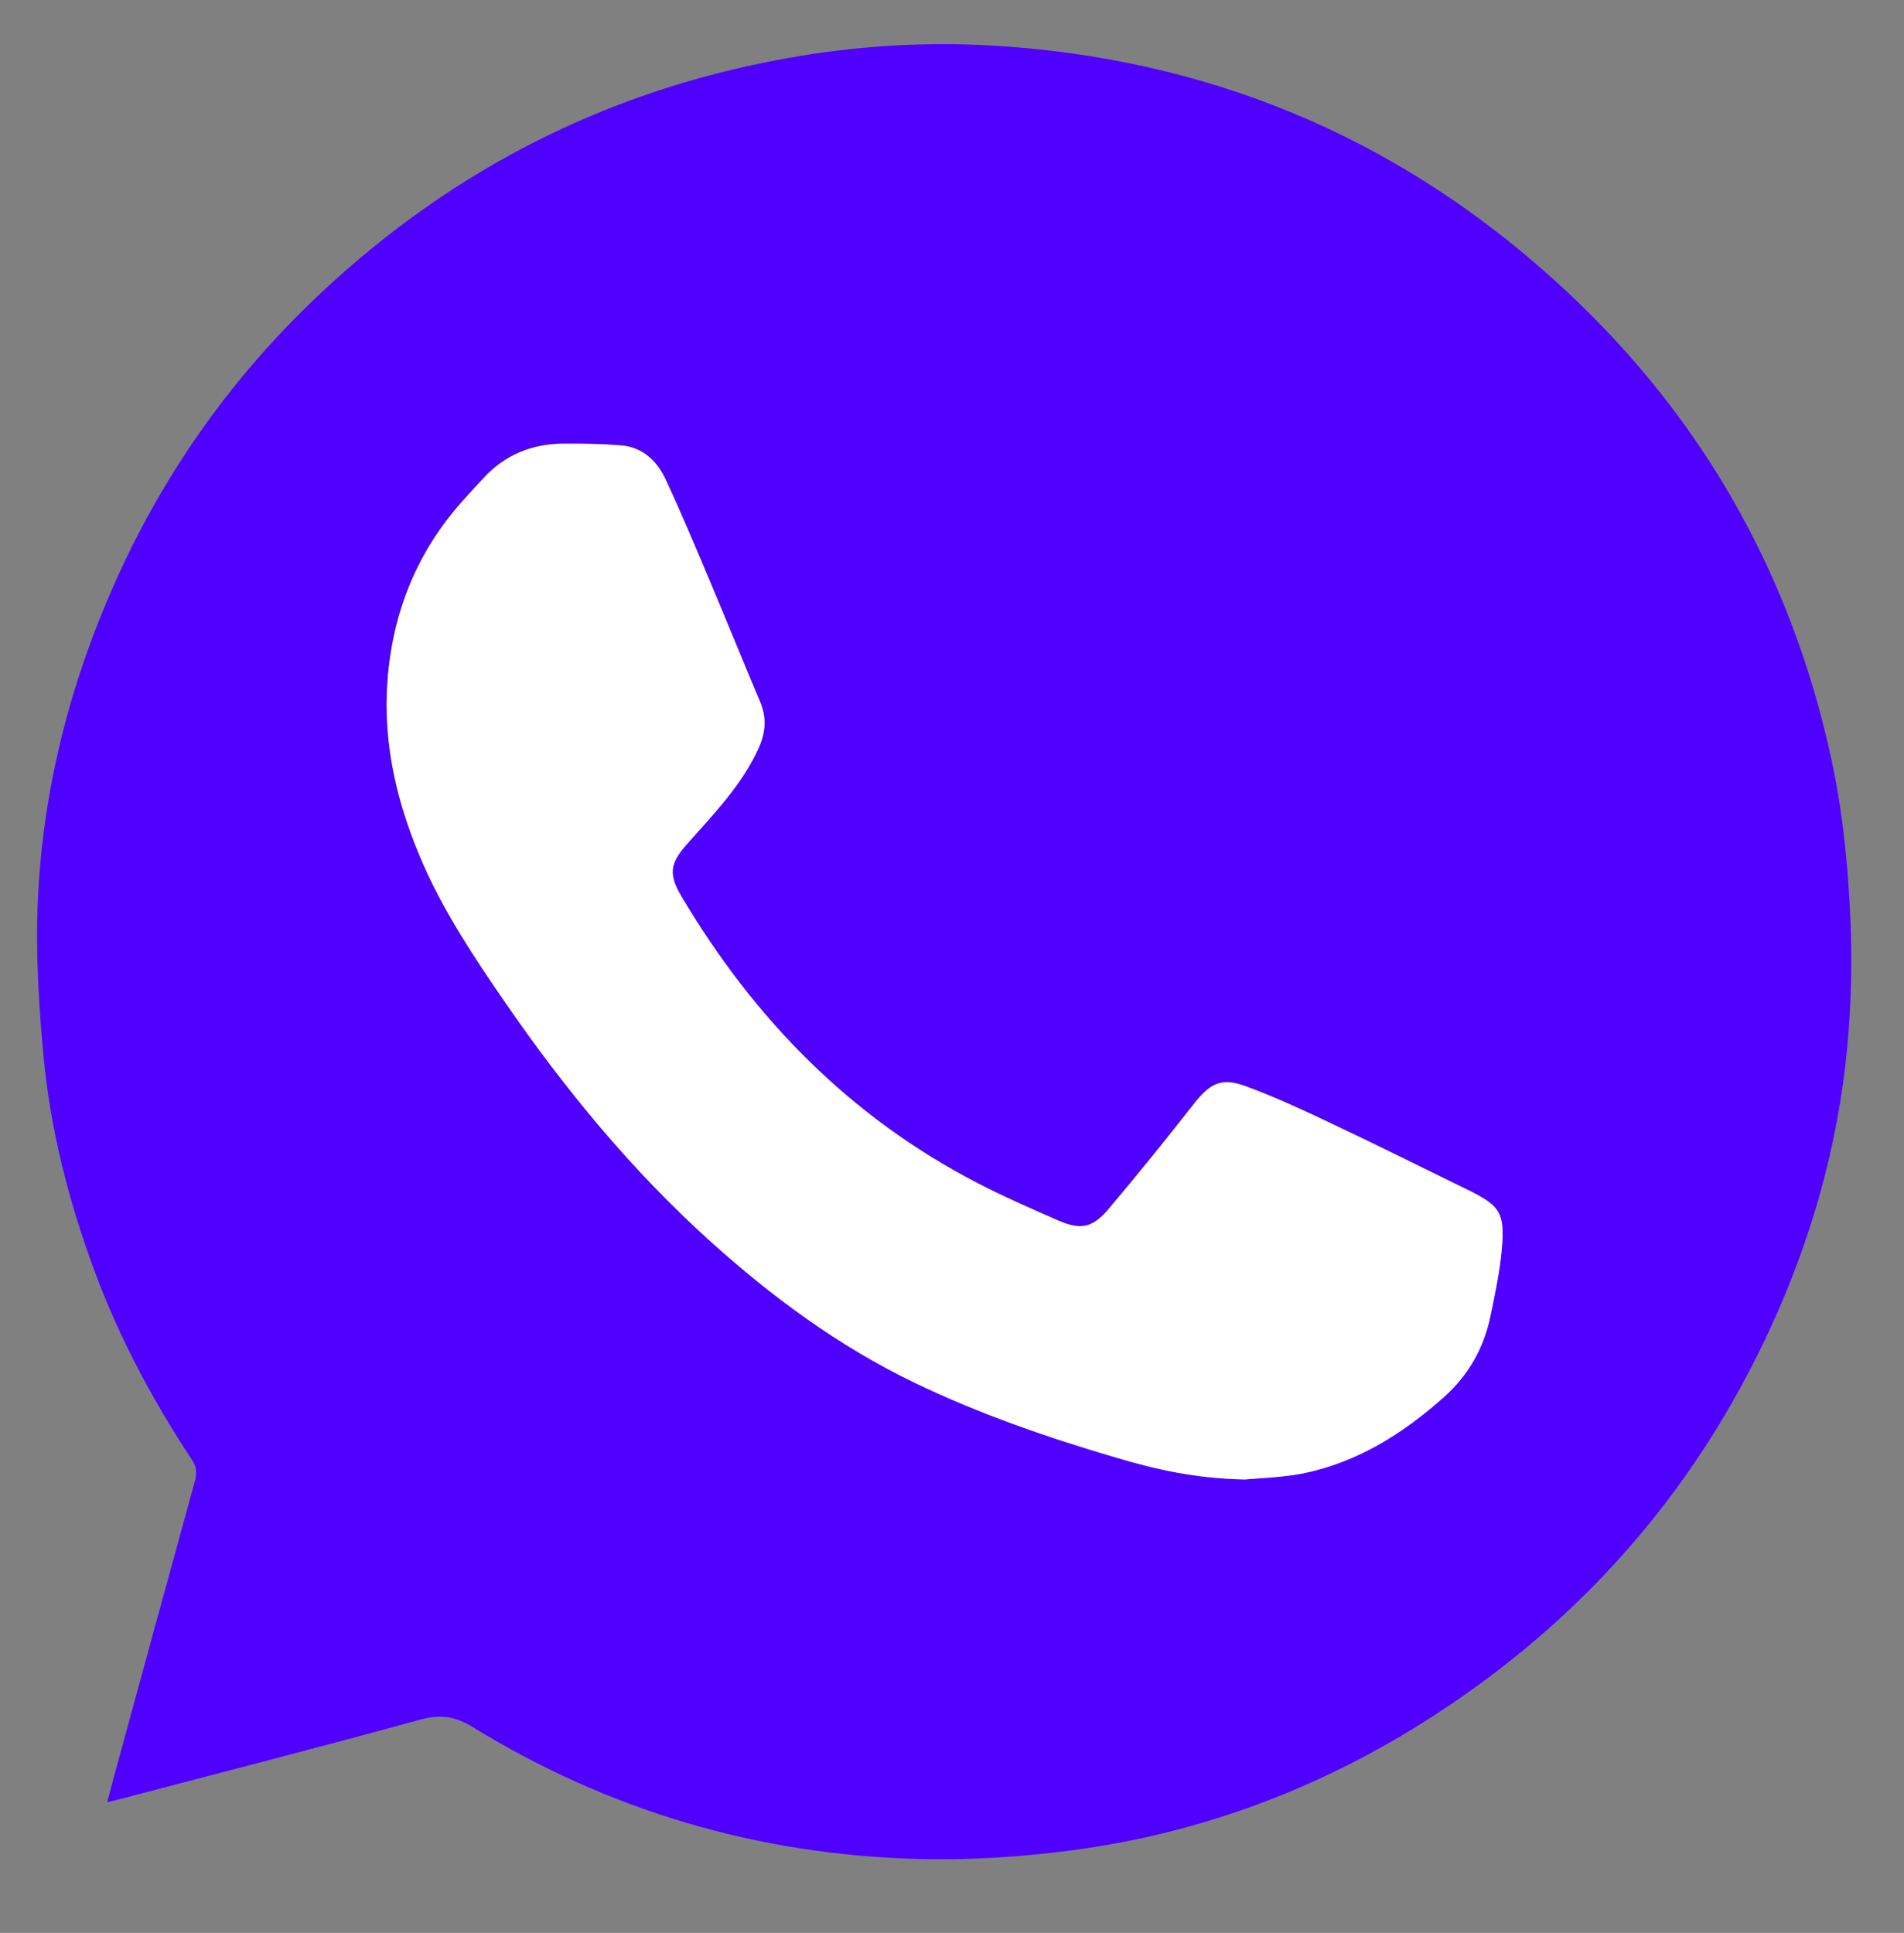
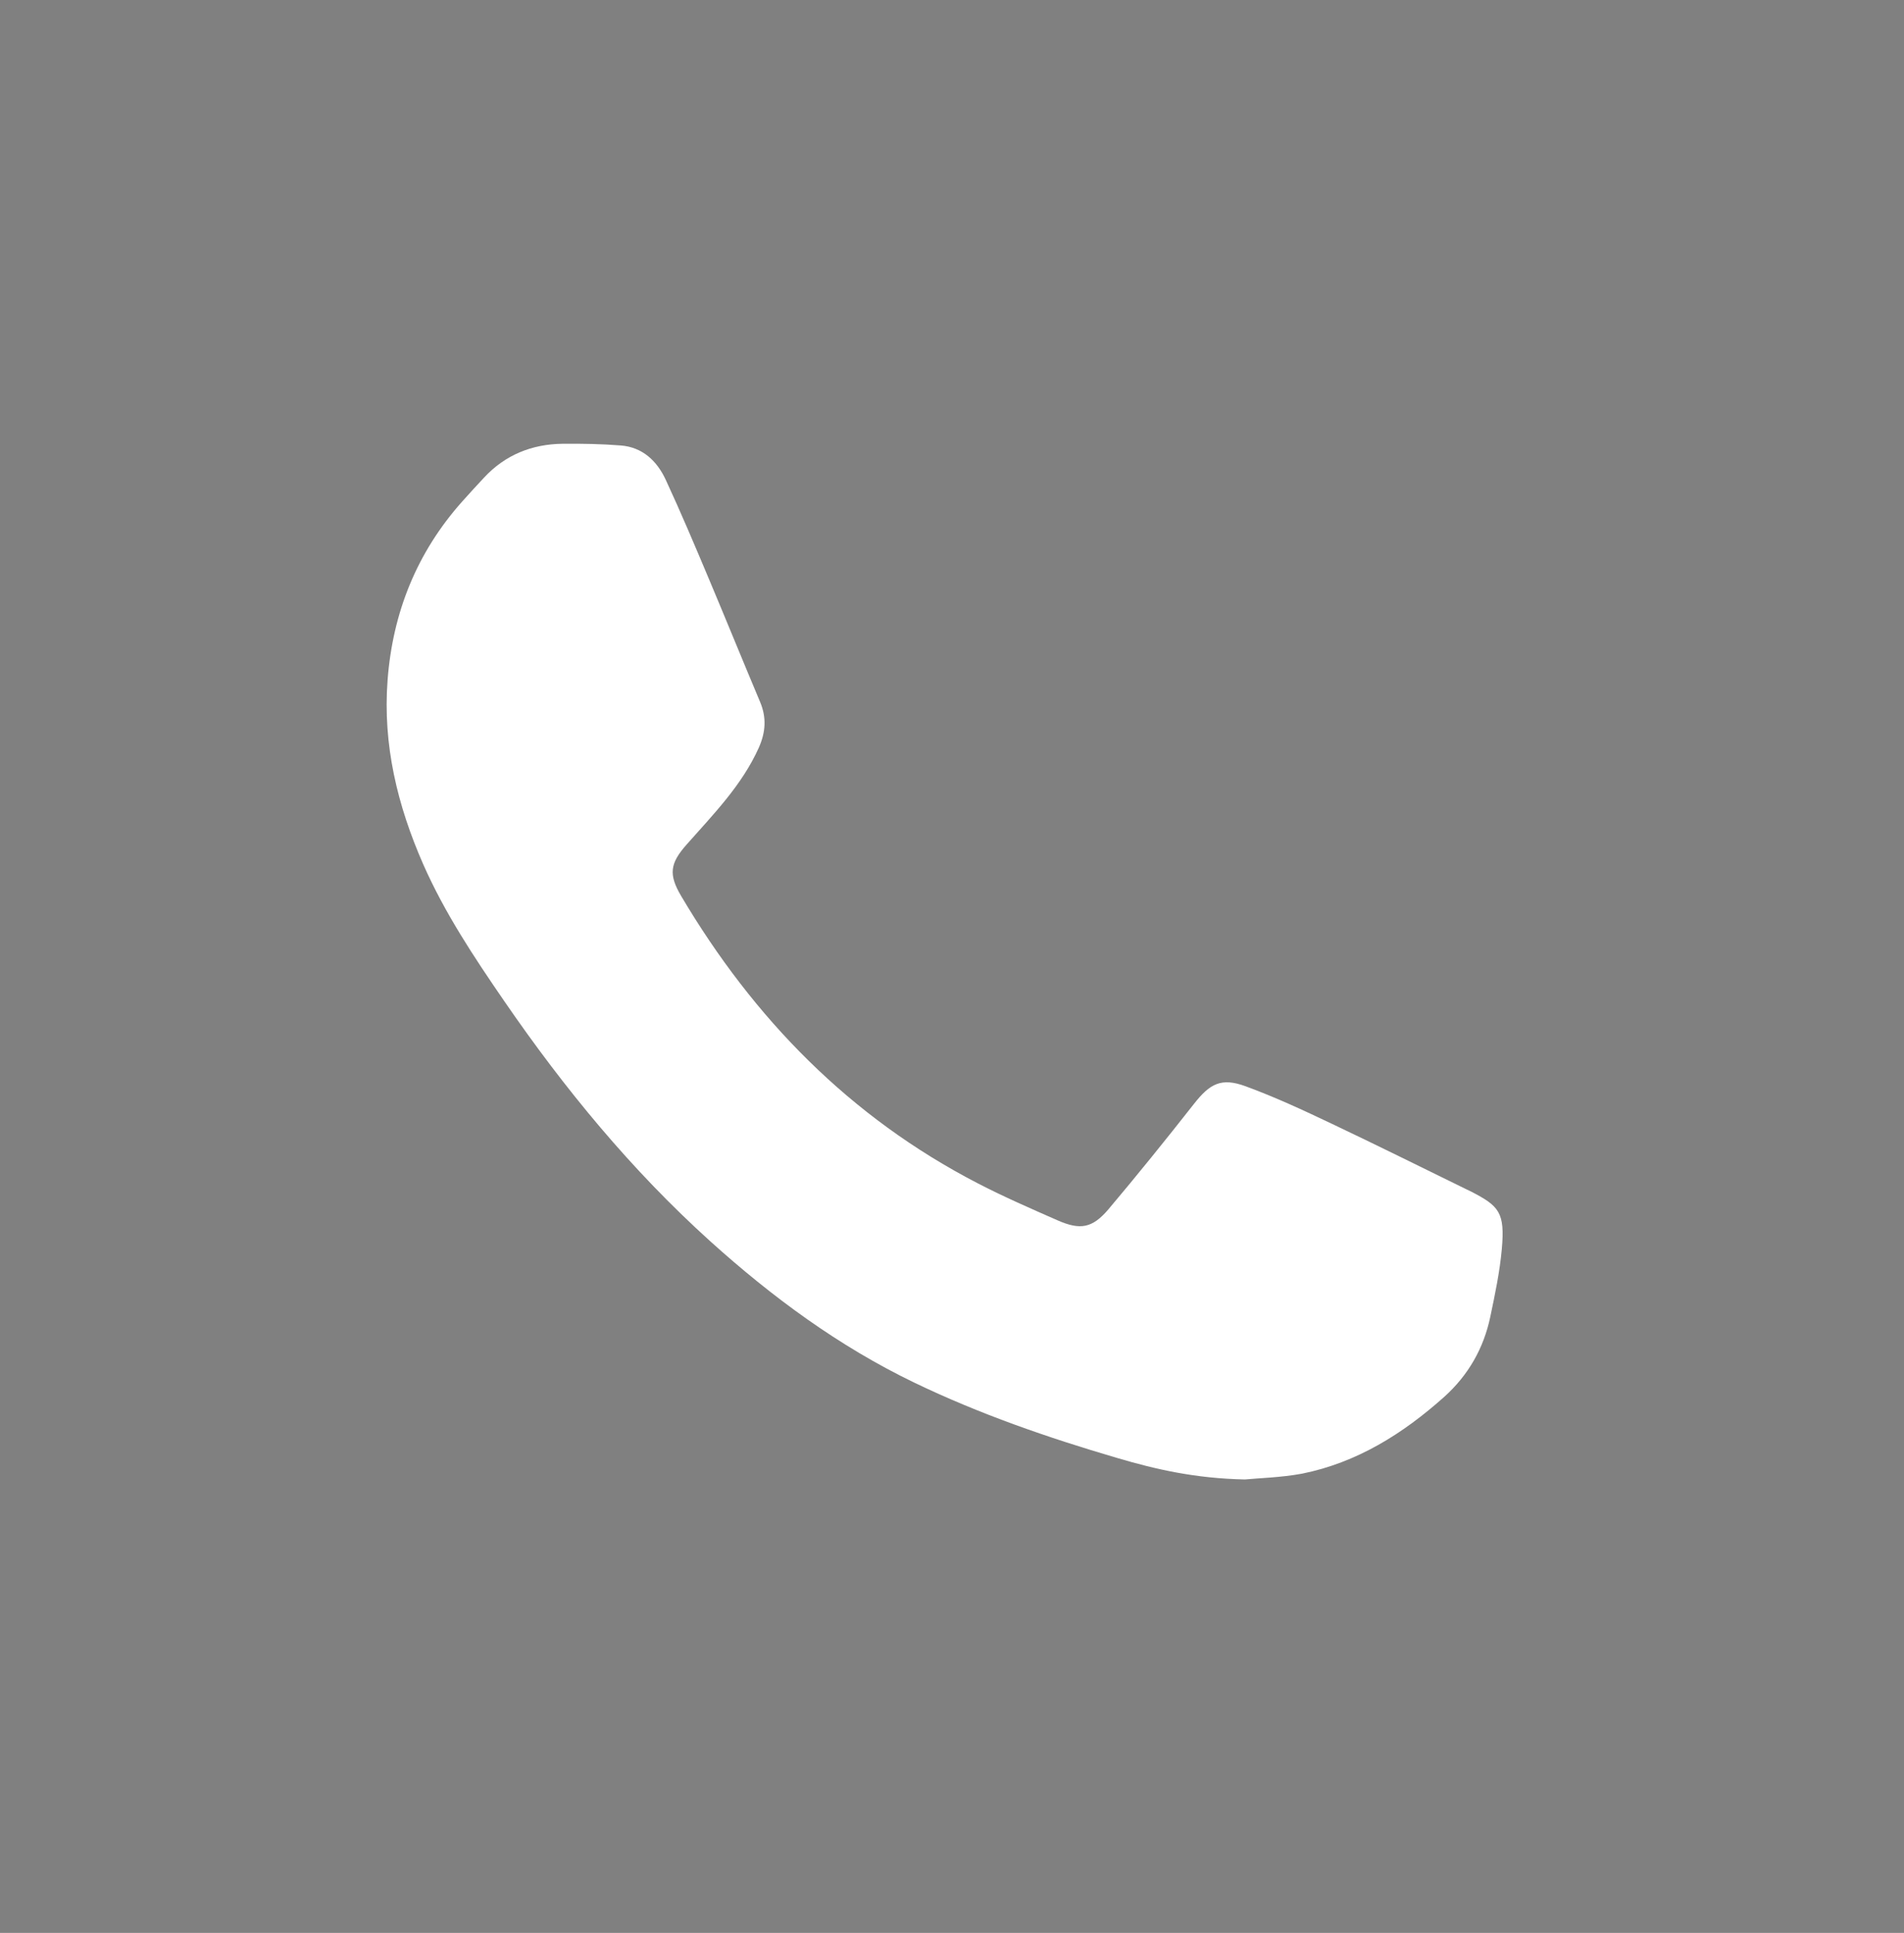
<svg xmlns="http://www.w3.org/2000/svg" version="1.1" x="0px" y="0px" viewBox="0 0 1122 1139" style="enable-background:new 0 0 1122 1139;" xml:space="preserve">
  <rect x="0" y="0" width="1122" height="1139" fill="#808080" stroke="none" />
  <style type="text/css">
	.st0{fill:#5000FF;}
	.st1{fill:#FFFFFF;}
</style>
  <g id="background">
</g>
  <g id="Objects">
-     <path class="st0" d="M63.2,1062c1.6-6.1,2.7-10.5,3.9-14.9c15.9-58.2,31.8-116.4,47.8-174.5c1.3-4.7,0.9-8.4-1.8-12.4   c-23.2-35.1-42.9-72-57.5-111.5c-15.2-41.1-26-83.3-30-126.9c-2.4-25.9-4.1-52-3.7-77.9c1.1-65.9,15.6-129.2,41.2-189.9   c29-68.9,70.7-129.2,125-180.4C268.6,97.7,363.4,50.6,472.5,32.8c36.9-6,74.1-8.1,111.4-6C710.1,34.1,820.8,79.4,915,164.2   c84.9,76.3,139.5,170.4,163.9,281.7c5.8,26.3,9,53.4,10.7,80.3c1.8,26.9,1.8,54.2-0.2,81.1c-4.3,57.6-18.7,113-41.9,165.9   c-43.8,99.7-111.7,179.1-203.1,238.1c-64.7,41.8-135.4,68.7-211.8,78.9c-30.7,4.1-62,6.1-93,5.2c-93.6-2.7-180.9-28.5-260.9-77.6   c-10.2-6.3-19-7.7-30.6-4.6c-58.3,16-116.9,31.1-175.3,46.4C70.4,1060.3,67.7,1060.9,63.2,1062z M733.6,871.8   c8-0.8,21-1.1,33.6-3.6c32.4-6.5,59.5-23.4,83.9-45.3c14.2-12.7,23.2-28.5,27.1-47.1c2.8-13.2,5.5-26.5,6.8-40   c1.9-21.5-1.5-25.3-18.2-33.9c-0.8-0.4-1.5-0.8-2.3-1.1c-26.6-13-53.1-26.3-79.9-38.9c-16.6-7.9-33.4-15.6-50.6-22   c-14.4-5.3-21.1-1.5-30.5,10.5c-16.4,21-33.2,41.8-50.4,62.1c-9.4,11.1-16.5,12.3-29.9,6.4c-15.9-7-31.8-13.9-47.2-21.9   c-75.1-38.9-131.8-96.9-174.6-169.2c-7.5-12.7-6.6-19.2,3.1-30.2c15.8-17.9,32.7-35,42.7-57.3c4.1-9.1,4.6-17.7,0.7-26.9   c-10.1-24-19.9-48.1-30-72.1c-8.3-19.7-16.5-39.4-25.6-58.8c-5.1-11-13.7-19.2-26.5-20.2c-11.4-0.9-22.8-1.1-34.2-1   c-18.2,0.2-33.9,6.6-46.4,20c-4.3,4.6-8.6,9.3-12.9,14.1c-26.7,30-40.9,65.4-43.9,105.2c-2.9,38,5.8,73.9,21,108.5   c12.7,28.8,30,54.8,47.8,80.7c35.4,51.5,74.8,99.5,121.3,141.4c36.5,32.9,75.8,61.9,120.2,83.3c38.4,18.6,78.7,32.4,119.5,44.4   C681.3,865.9,704.5,871.3,733.6,871.8z" />
    <path class="st1" d="M733.6,871.8c-29.1-0.6-52.4-5.9-75.4-12.7c-40.9-12-81.1-25.9-119.5-44.4c-44.4-21.4-83.7-50.4-120.2-83.3   c-46.5-42-85.9-89.9-121.3-141.4c-17.8-25.9-35.1-51.9-47.8-80.7c-15.2-34.6-23.9-70.5-21-108.5c3-39.8,17.2-75.2,43.9-105.2   c4.2-4.7,8.5-9.4,12.9-14.1c12.5-13.5,28.3-19.8,46.4-20c11.4-0.1,22.9,0.1,34.2,1c12.9,1,21.4,9.2,26.5,20.2   c9,19.4,17.3,39.1,25.6,58.8c10.1,24,19.9,48.1,30,72.1c3.9,9.2,3.3,17.8-0.7,26.9c-10,22.3-26.9,39.4-42.7,57.3   c-9.7,11-10.6,17.5-3.1,30.2c42.8,72.3,99.5,130.3,174.6,169.2c15.4,8,31.3,14.9,47.2,21.9c13.4,5.9,20.5,4.6,29.9-6.4   c17.2-20.4,33.9-41.1,50.4-62.1c9.4-12,16.1-15.8,30.5-10.5c17.2,6.3,34,14.1,50.6,22c26.8,12.7,53.3,25.9,79.9,38.9   c0.8,0.4,1.5,0.7,2.3,1.1c16.7,8.6,20.1,12.4,18.2,33.9c-1.2,13.4-4,26.7-6.8,40c-3.9,18.5-12.9,34.3-27.1,47.1   c-24.4,21.8-51.5,38.8-83.9,45.3C754.6,870.7,741.6,871,733.6,871.8z" />
  </g>
</svg>